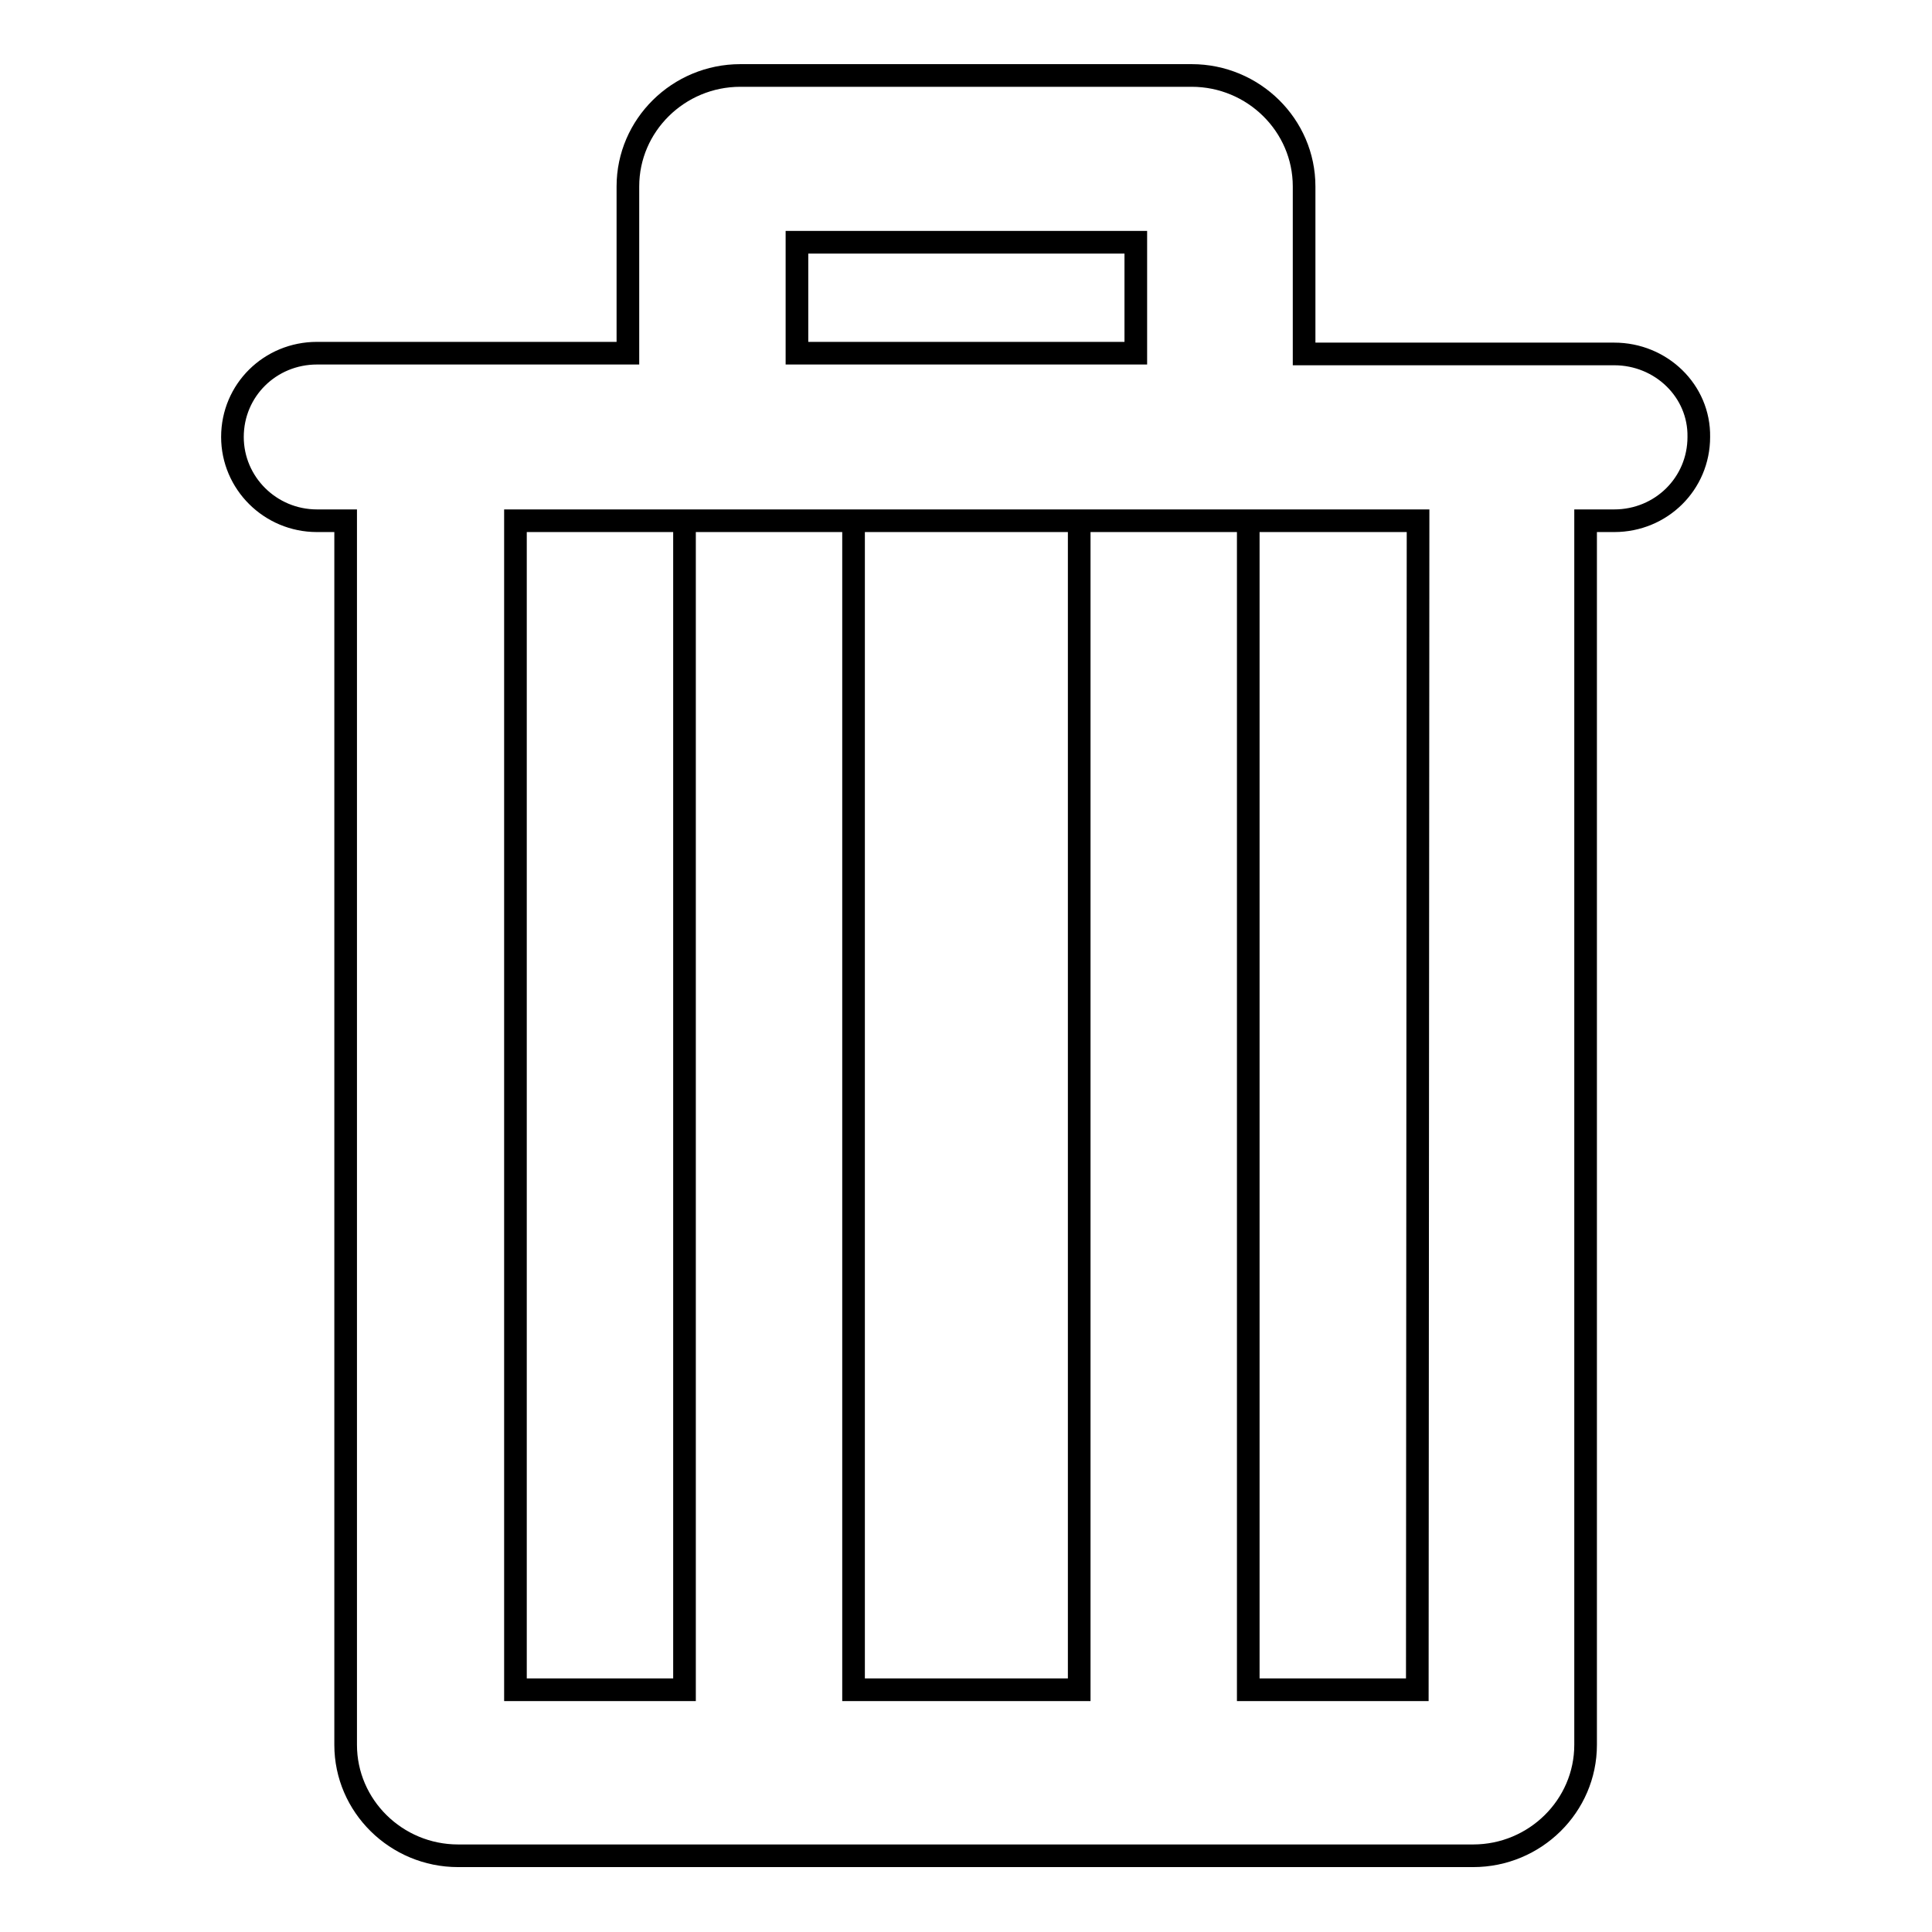
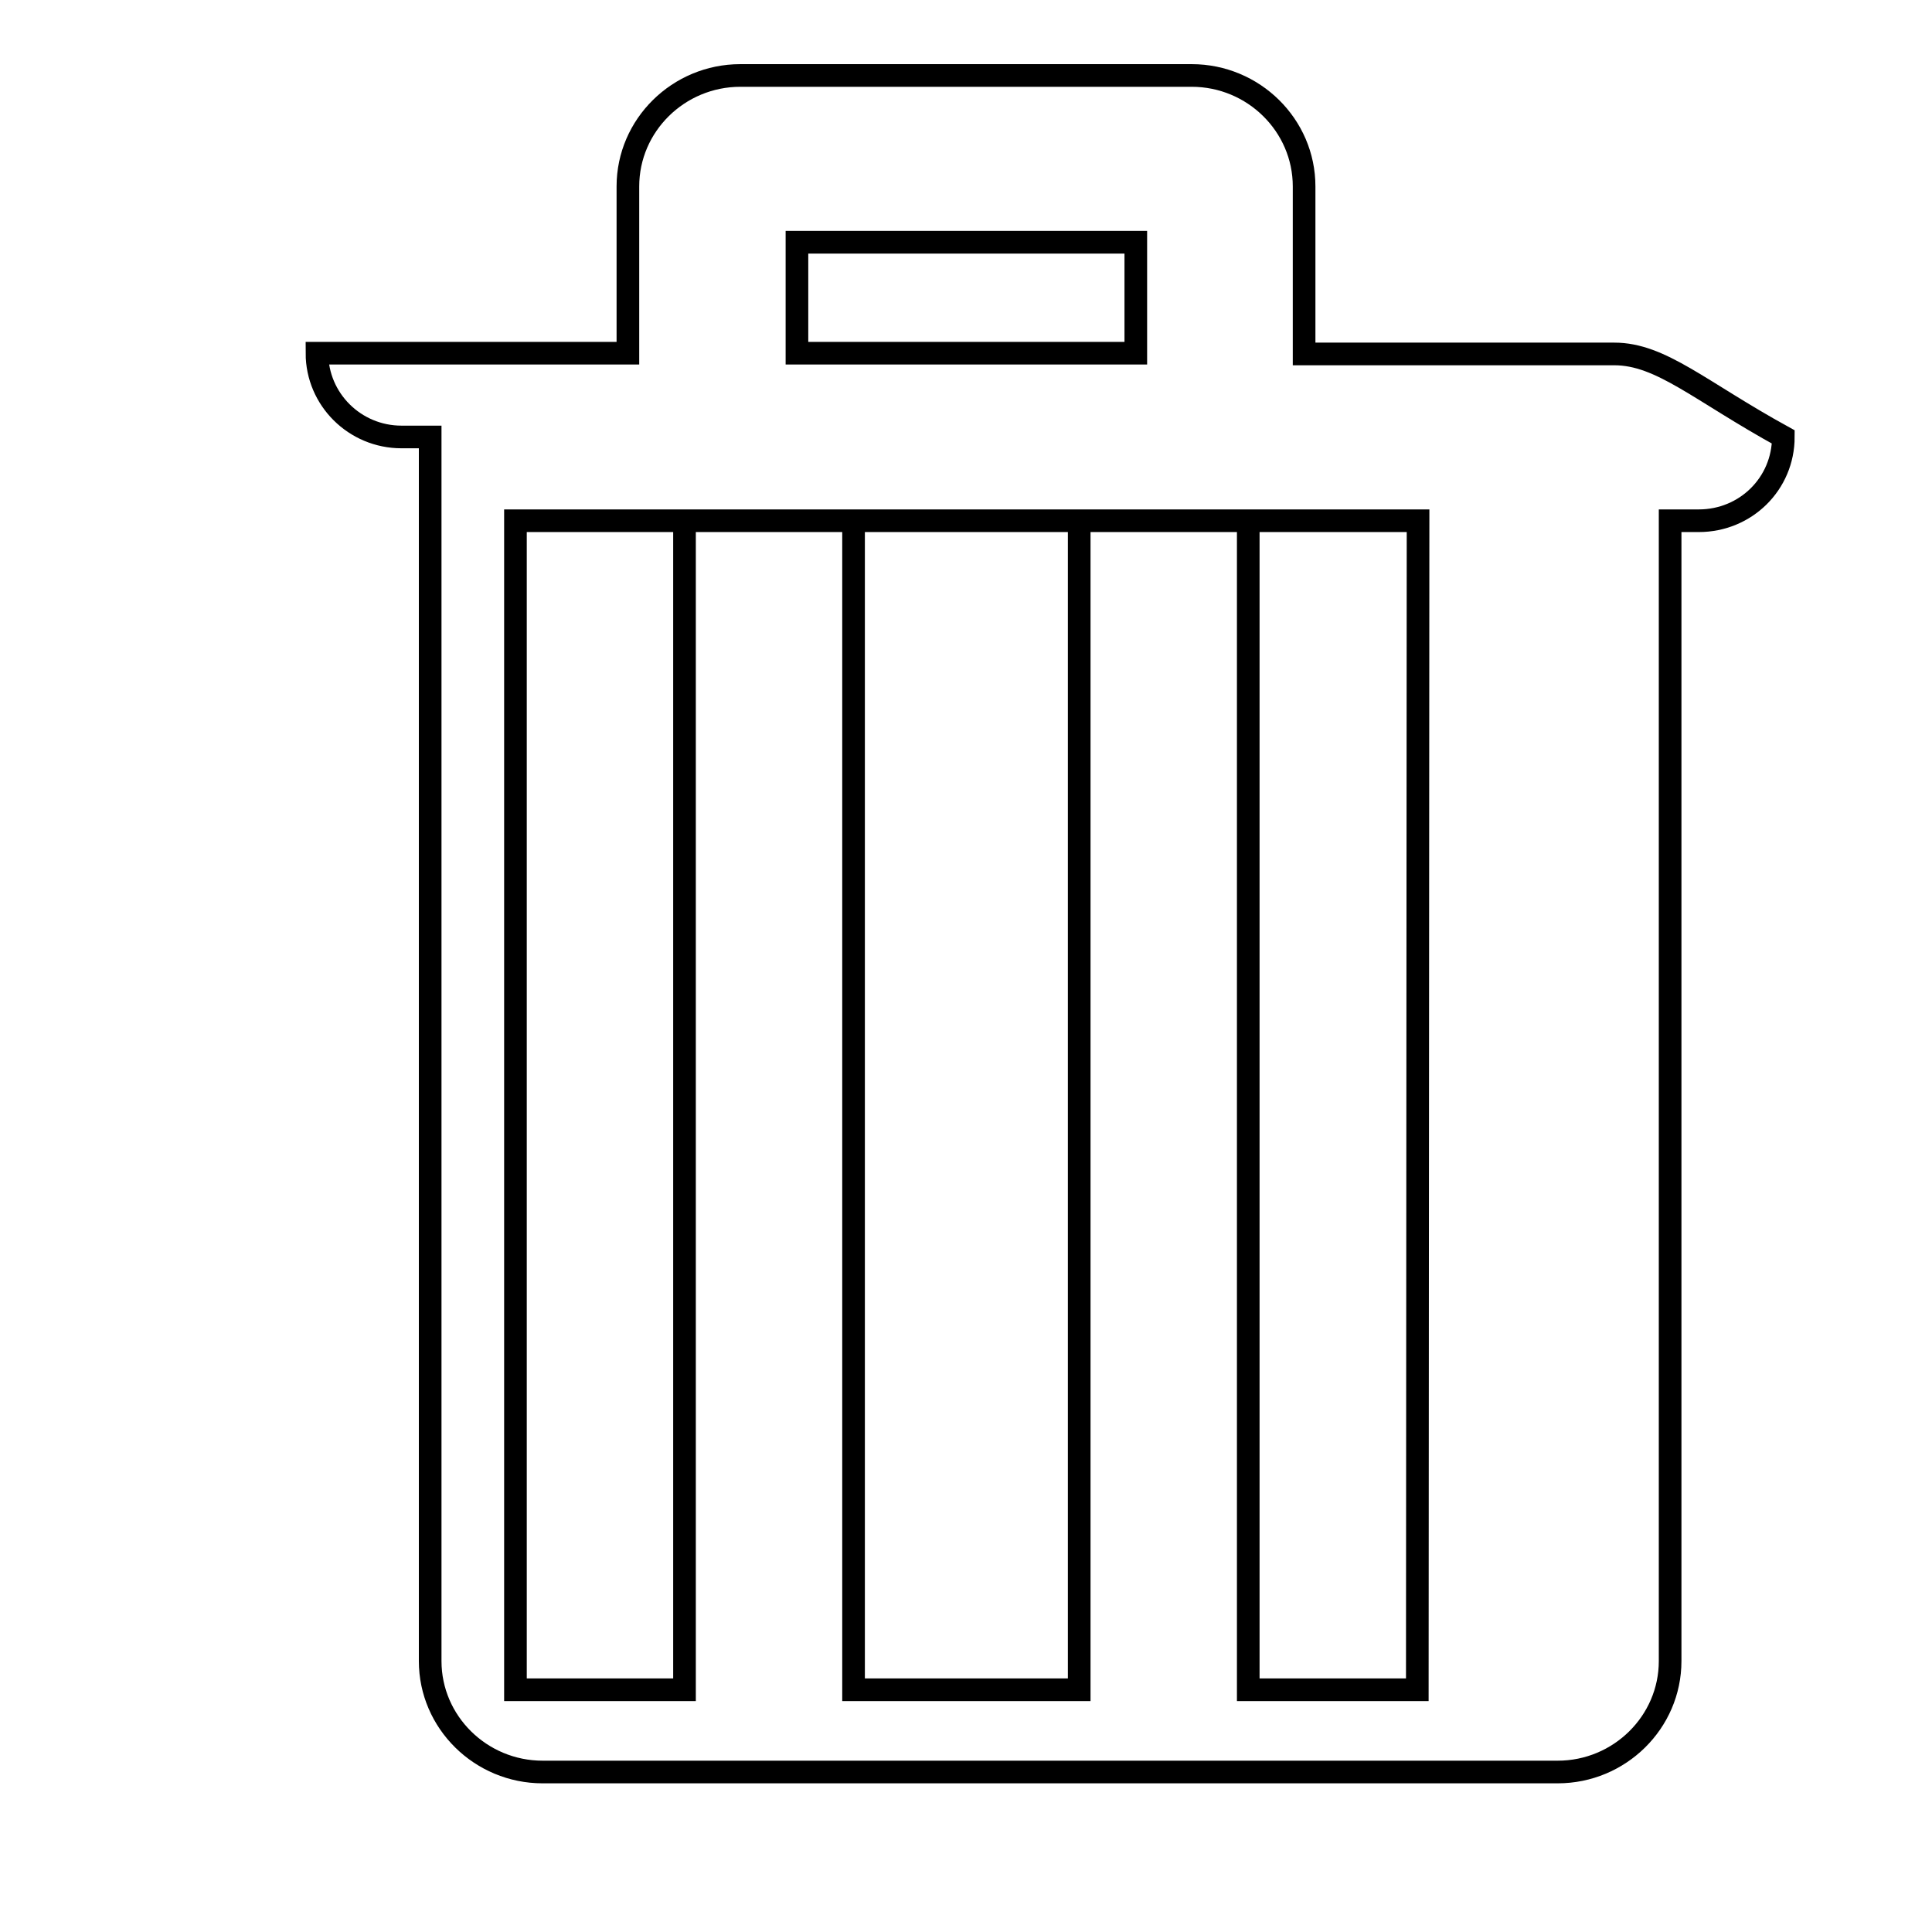
<svg xmlns="http://www.w3.org/2000/svg" version="1.1" x="0px" y="0px" viewBox="0 0 256 256" enable-background="new 0 0 256 256" xml:space="preserve">
  <g>
    <g>
-       <path stroke-width="3" fill-opacity="0" stroke="#000000" d="M187.8,223.9h-22.4V69H143v154.9h-29.9V69H90.7v154.9H68.3V69h119.6L187.8,223.9L187.8,223.9z M105.6,32.1h44.9v14.7h-44.9V32.1L105.6,32.1z M213.9,46.9h-41.1V24.7c0-8.1-6.7-14.7-14.9-14.7H98.1c-8.2,0-14.9,6.6-14.9,14.7v22.1H42c-6.2,0-11.2,4.9-11.2,11.1c0,6.1,5,11.1,11.2,11.1h3.8v162.2c0,8.1,6.7,14.7,14.9,14.7h134.5c8.2,0,14.9-6.6,14.9-14.7V69h3.8c6.2,0,11.2-4.9,11.2-11.1C225.2,51.8,220.1,46.9,213.9,46.9L213.9,46.9z" />
+       <path stroke-width="3" fill-opacity="0" stroke="#000000" d="M187.8,223.9h-22.4V69H143v154.9h-29.9V69H90.7v154.9H68.3V69h119.6L187.8,223.9L187.8,223.9z M105.6,32.1h44.9v14.7h-44.9V32.1L105.6,32.1z M213.9,46.9h-41.1V24.7c0-8.1-6.7-14.7-14.9-14.7H98.1c-8.2,0-14.9,6.6-14.9,14.7v22.1H42c0,6.1,5,11.1,11.2,11.1h3.8v162.2c0,8.1,6.7,14.7,14.9,14.7h134.5c8.2,0,14.9-6.6,14.9-14.7V69h3.8c6.2,0,11.2-4.9,11.2-11.1C225.2,51.8,220.1,46.9,213.9,46.9L213.9,46.9z" />
    </g>
  </g>
</svg>